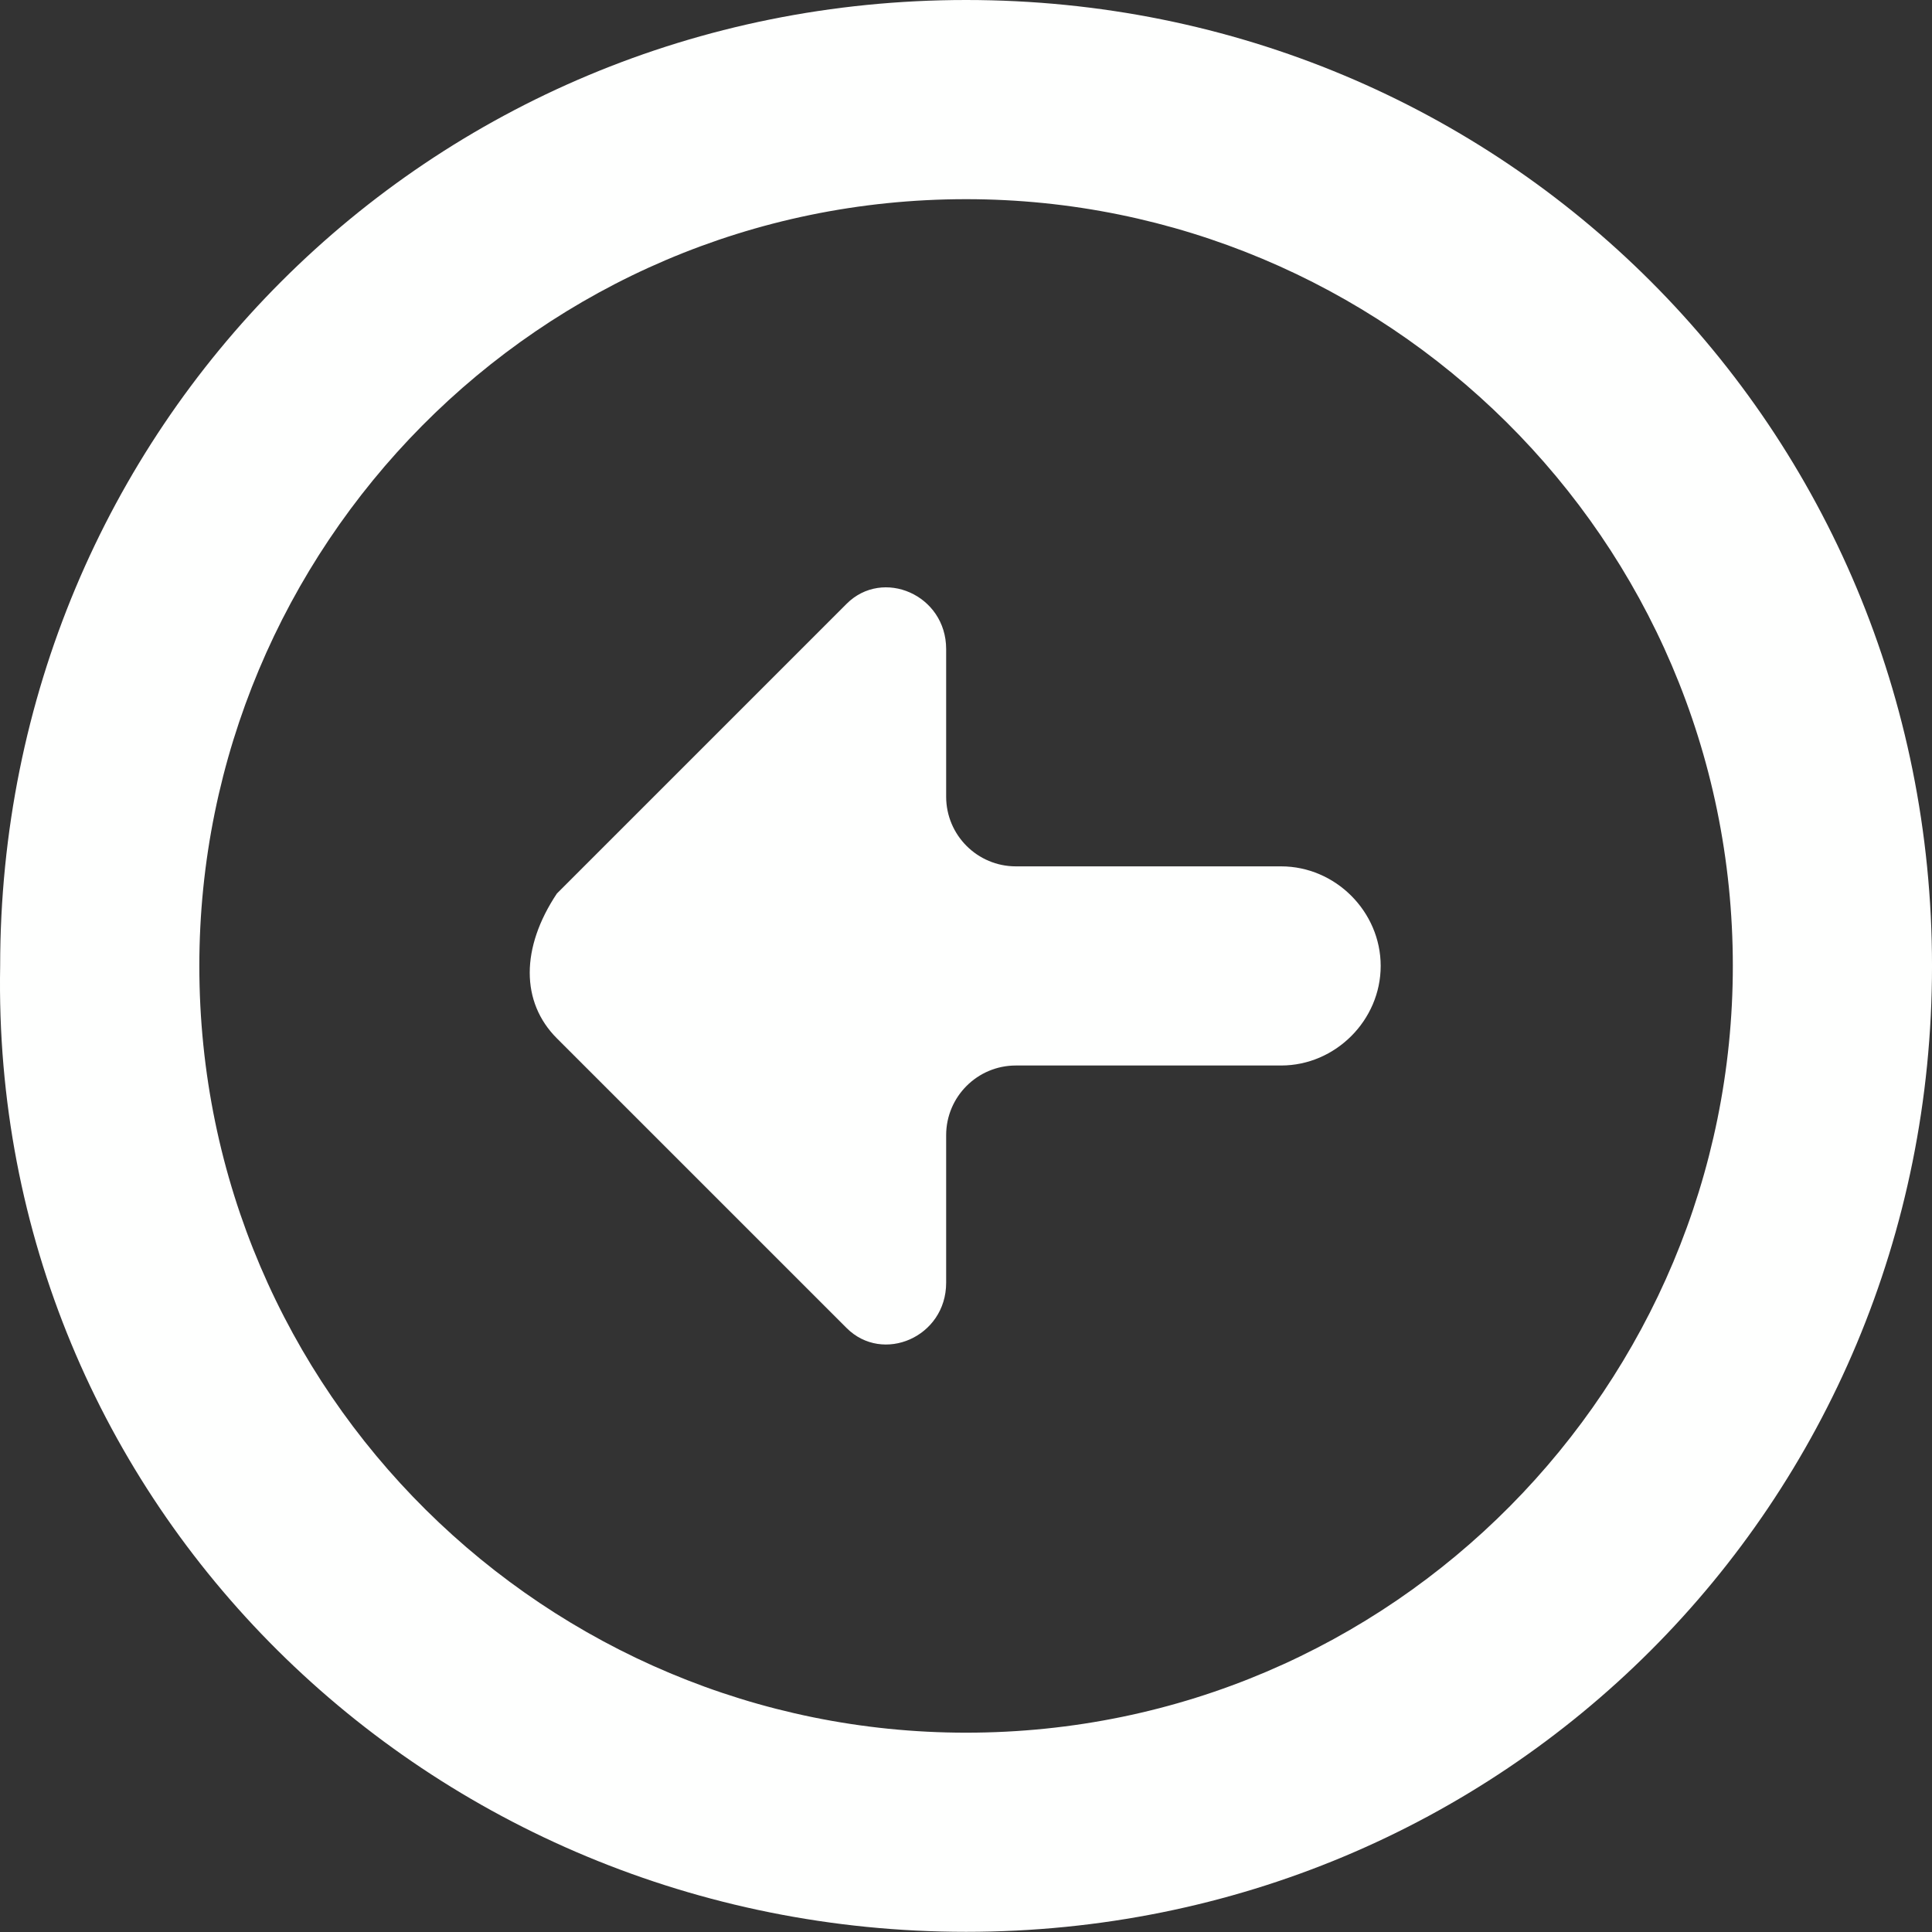
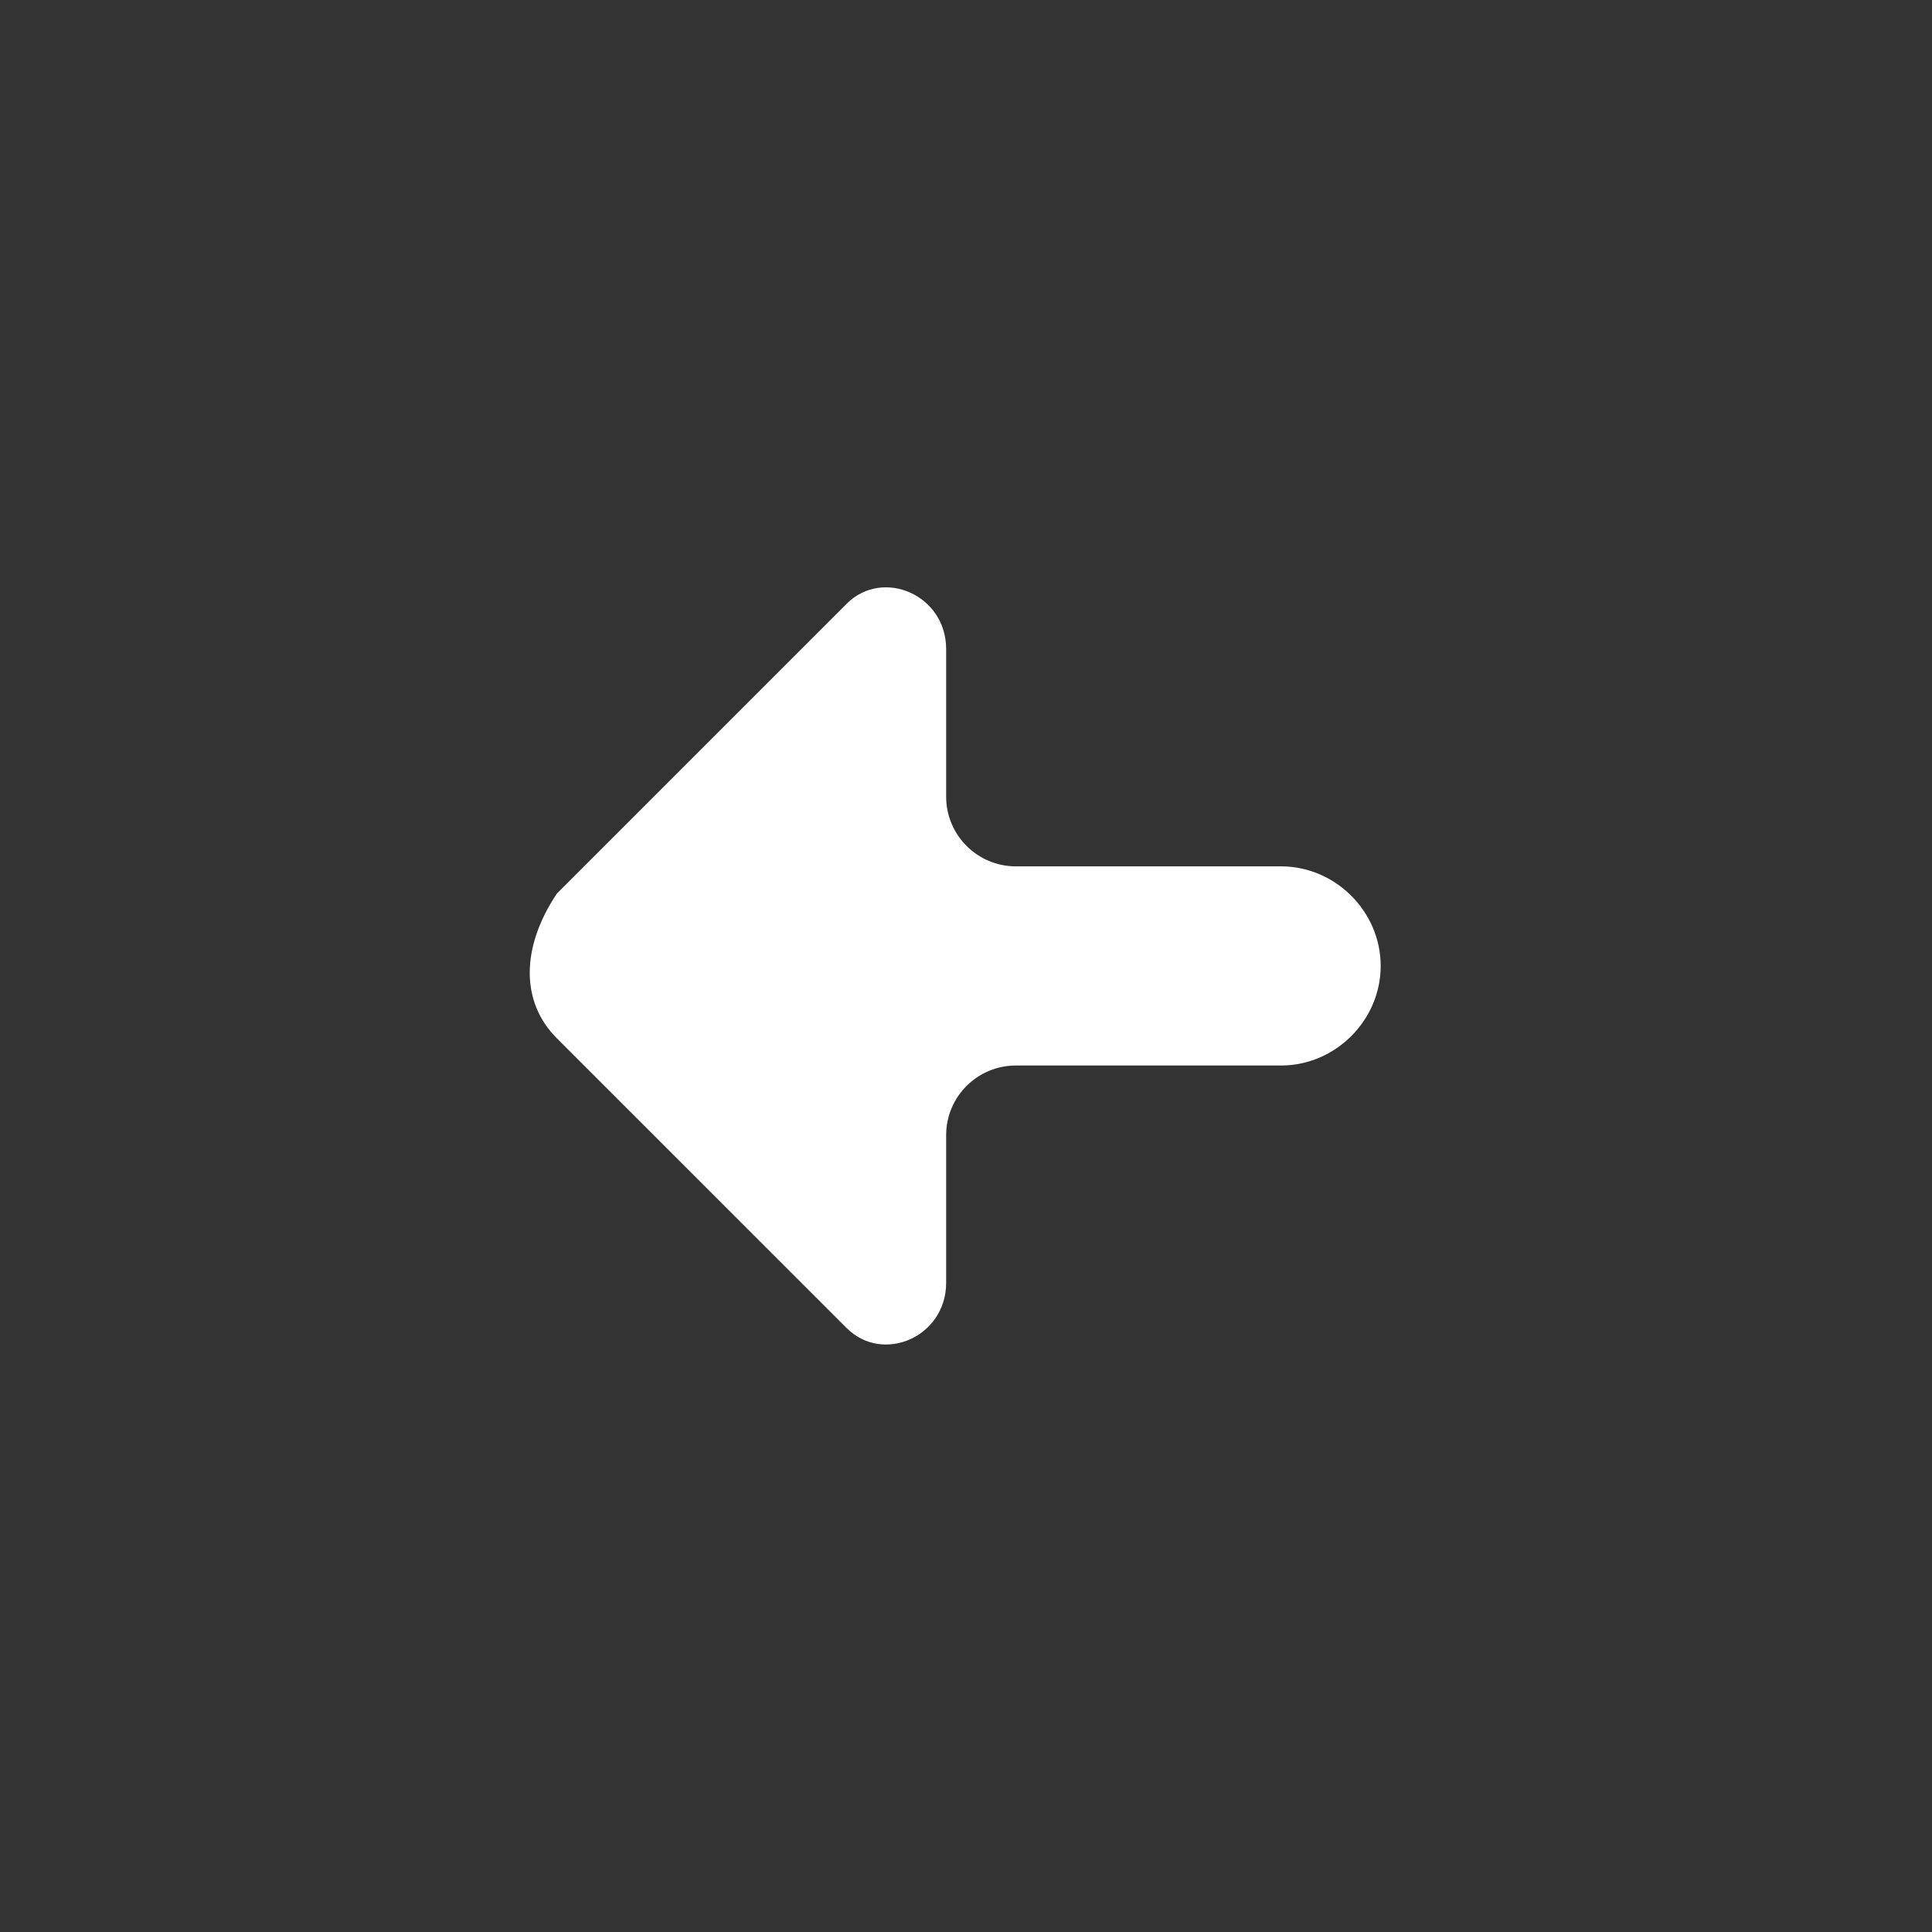
<svg xmlns="http://www.w3.org/2000/svg" fill="#000000" height="245.6" preserveAspectRatio="xMidYMid meet" version="1" viewBox="0.0 0.0 245.6 245.6" width="245.6" zoomAndPan="magnify">
  <rect x="0.0" y="0.0" width="245.6" height="245.6" fill="#333333" stroke="none" />
  <defs>
    <clipPath id="a">
-       <path d="M 0 0 L 245.602 0 L 245.602 245.578 L 0 245.578 Z M 0 0" />
-     </clipPath>
+       </clipPath>
  </defs>
  <g>
    <g id="change1_2">
      <path d="M 70.793 131.996 L 107.621 168.82 C 112.223 173.426 120.277 169.973 120.277 163.07 L 120.277 144.312 C 120.277 139.418 124.246 135.449 129.141 135.449 L 162.859 135.449 C 169.762 135.449 175.516 129.695 175.516 122.789 C 175.516 115.887 169.762 110.133 162.859 110.133 L 129.141 110.133 C 124.246 110.133 120.277 106.164 120.277 101.27 L 120.277 82.512 C 120.277 75.609 112.223 72.156 107.621 76.758 L 70.793 113.586 C 66.191 120.488 66.191 127.395 70.793 131.996" fill="#fefffe" />
    </g>
    <g clip-path="url(#a)" id="change1_1">
      <path d="M 122.812 25.32 C 175.977 25.32 220.281 68.359 220.281 122.789 C 220.281 175.957 177.242 220.262 122.812 220.262 C 69.645 220.262 25.34 177.223 25.34 122.789 C 25.34 69.625 68.379 25.32 122.812 25.32 Z M 122.812 245.578 C 191.168 245.578 245.602 191.148 245.602 122.789 C 245.602 54.434 191.168 0 122.812 0 C 54.453 0 0.02 54.434 0.02 122.789 C -1.246 191.148 54.453 245.578 122.812 245.578" fill="#fefffe" />
    </g>
  </g>
</svg>